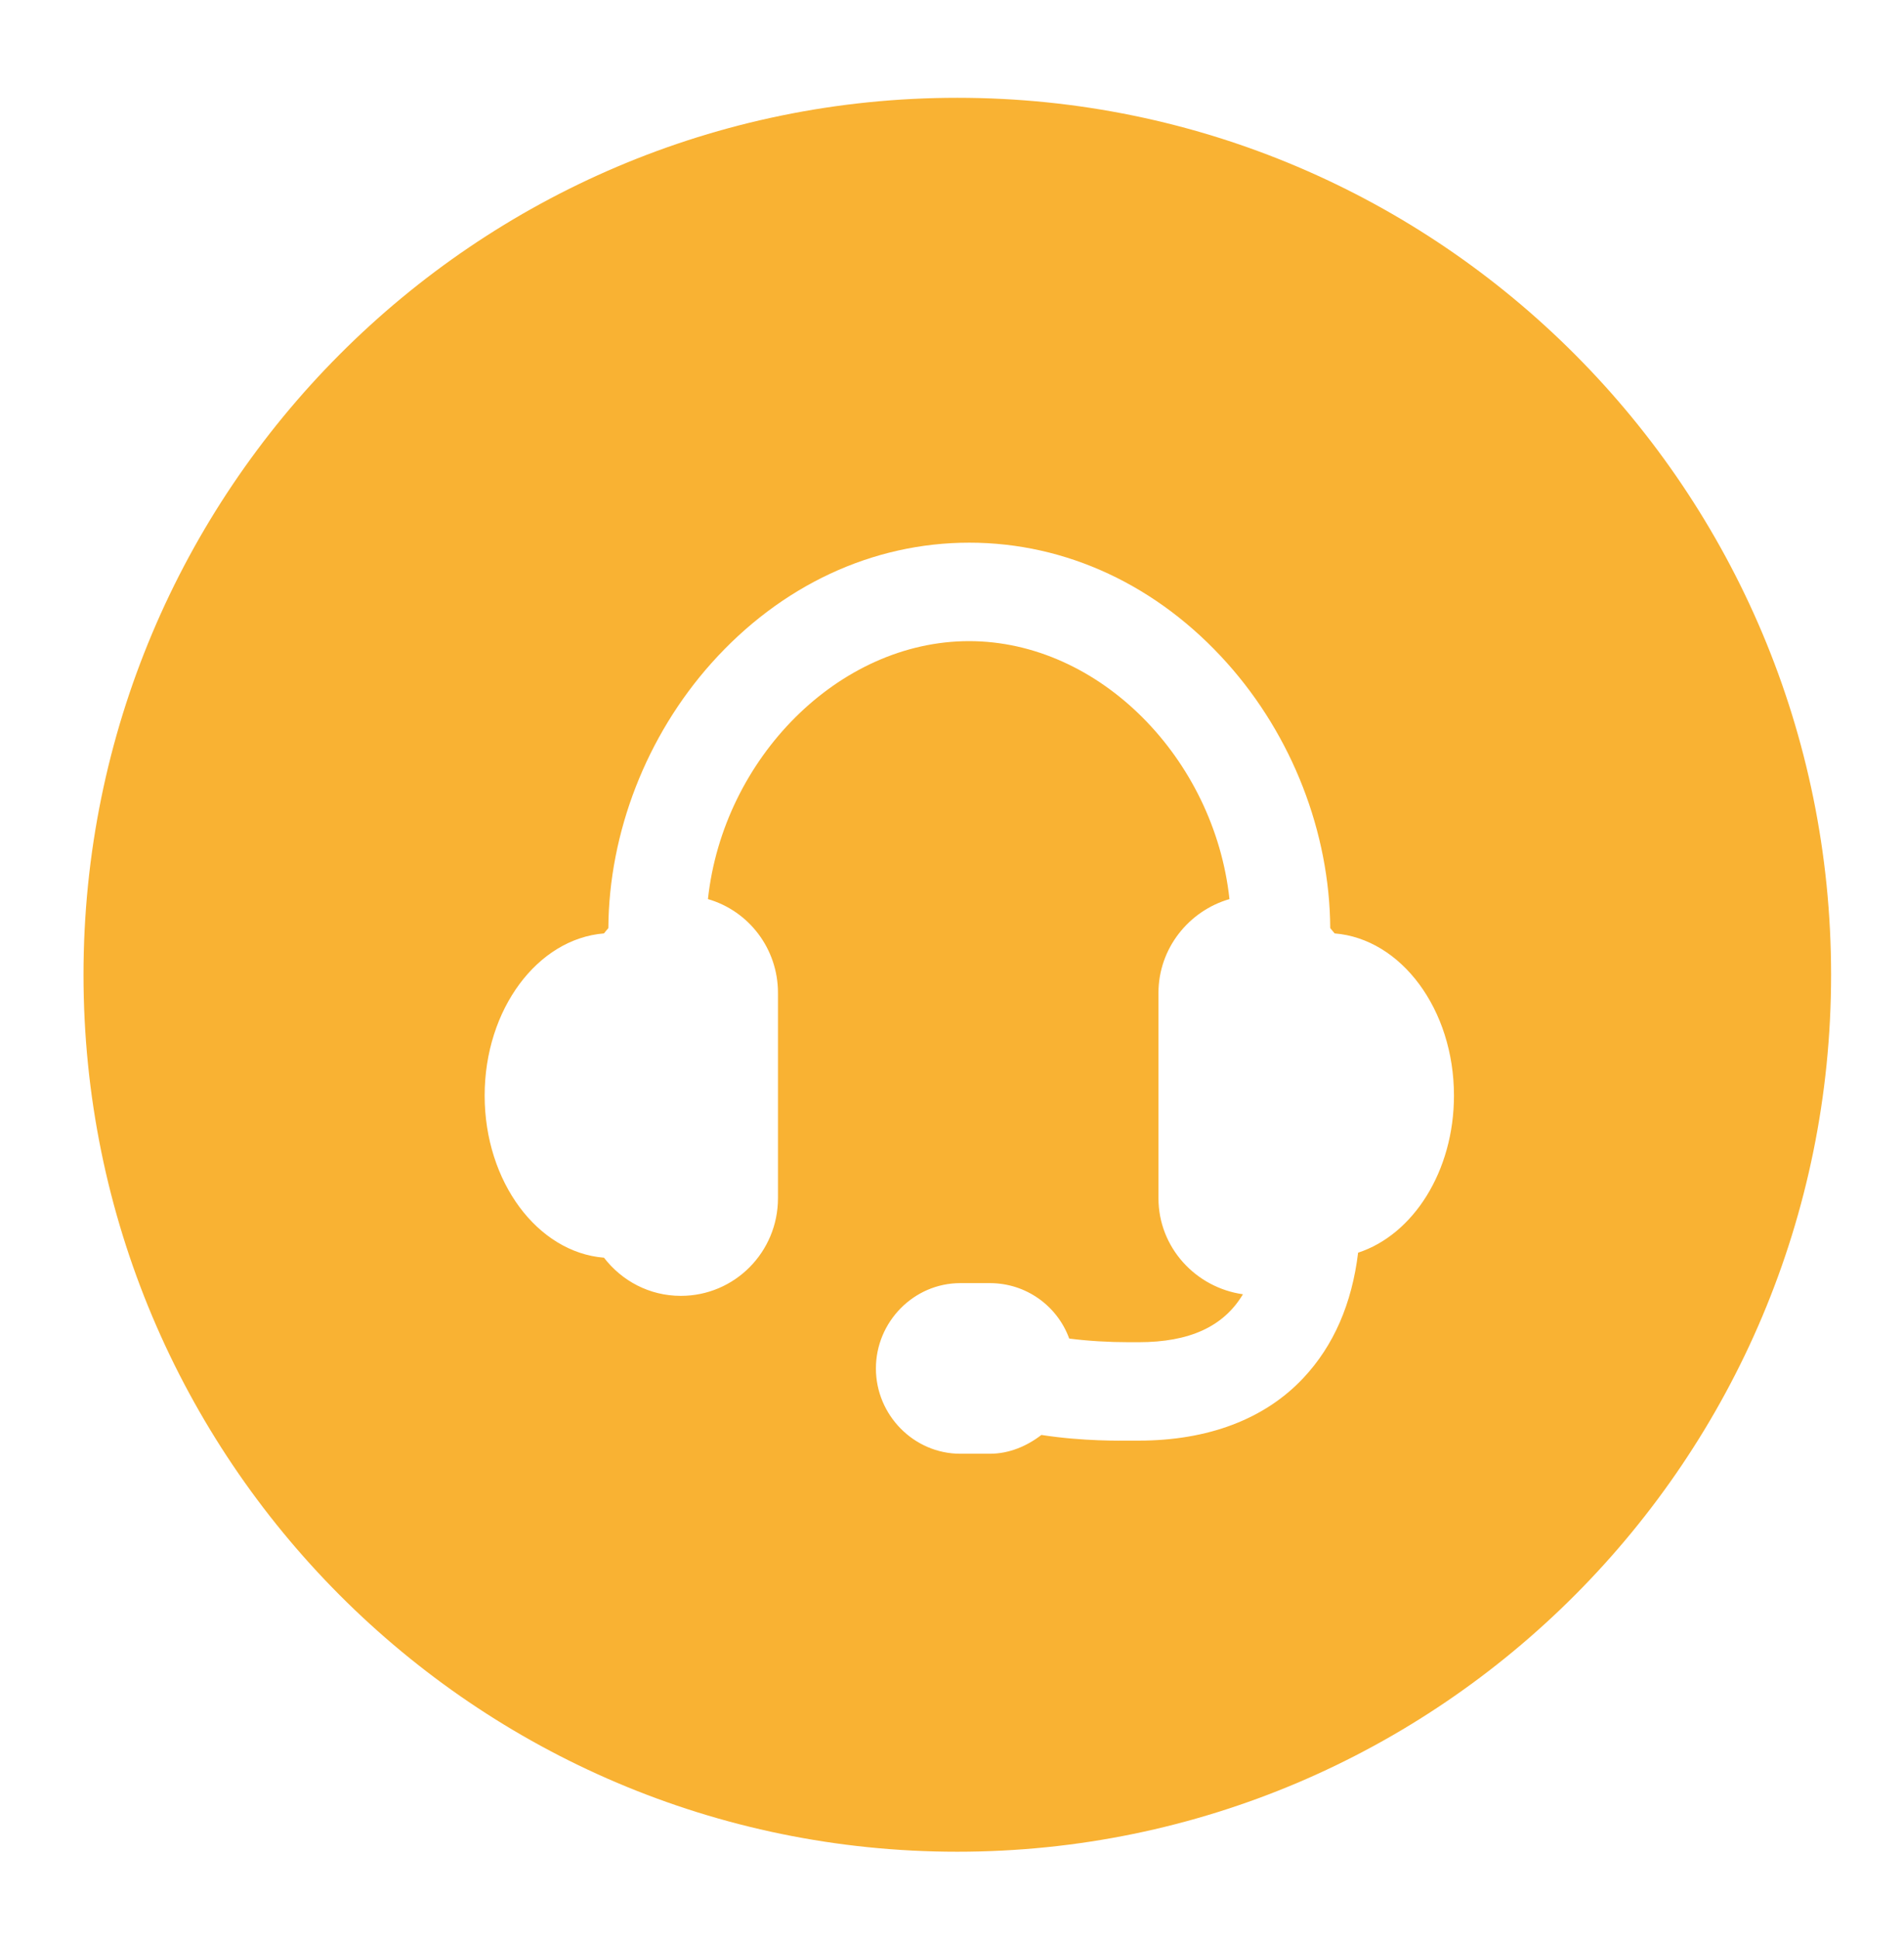
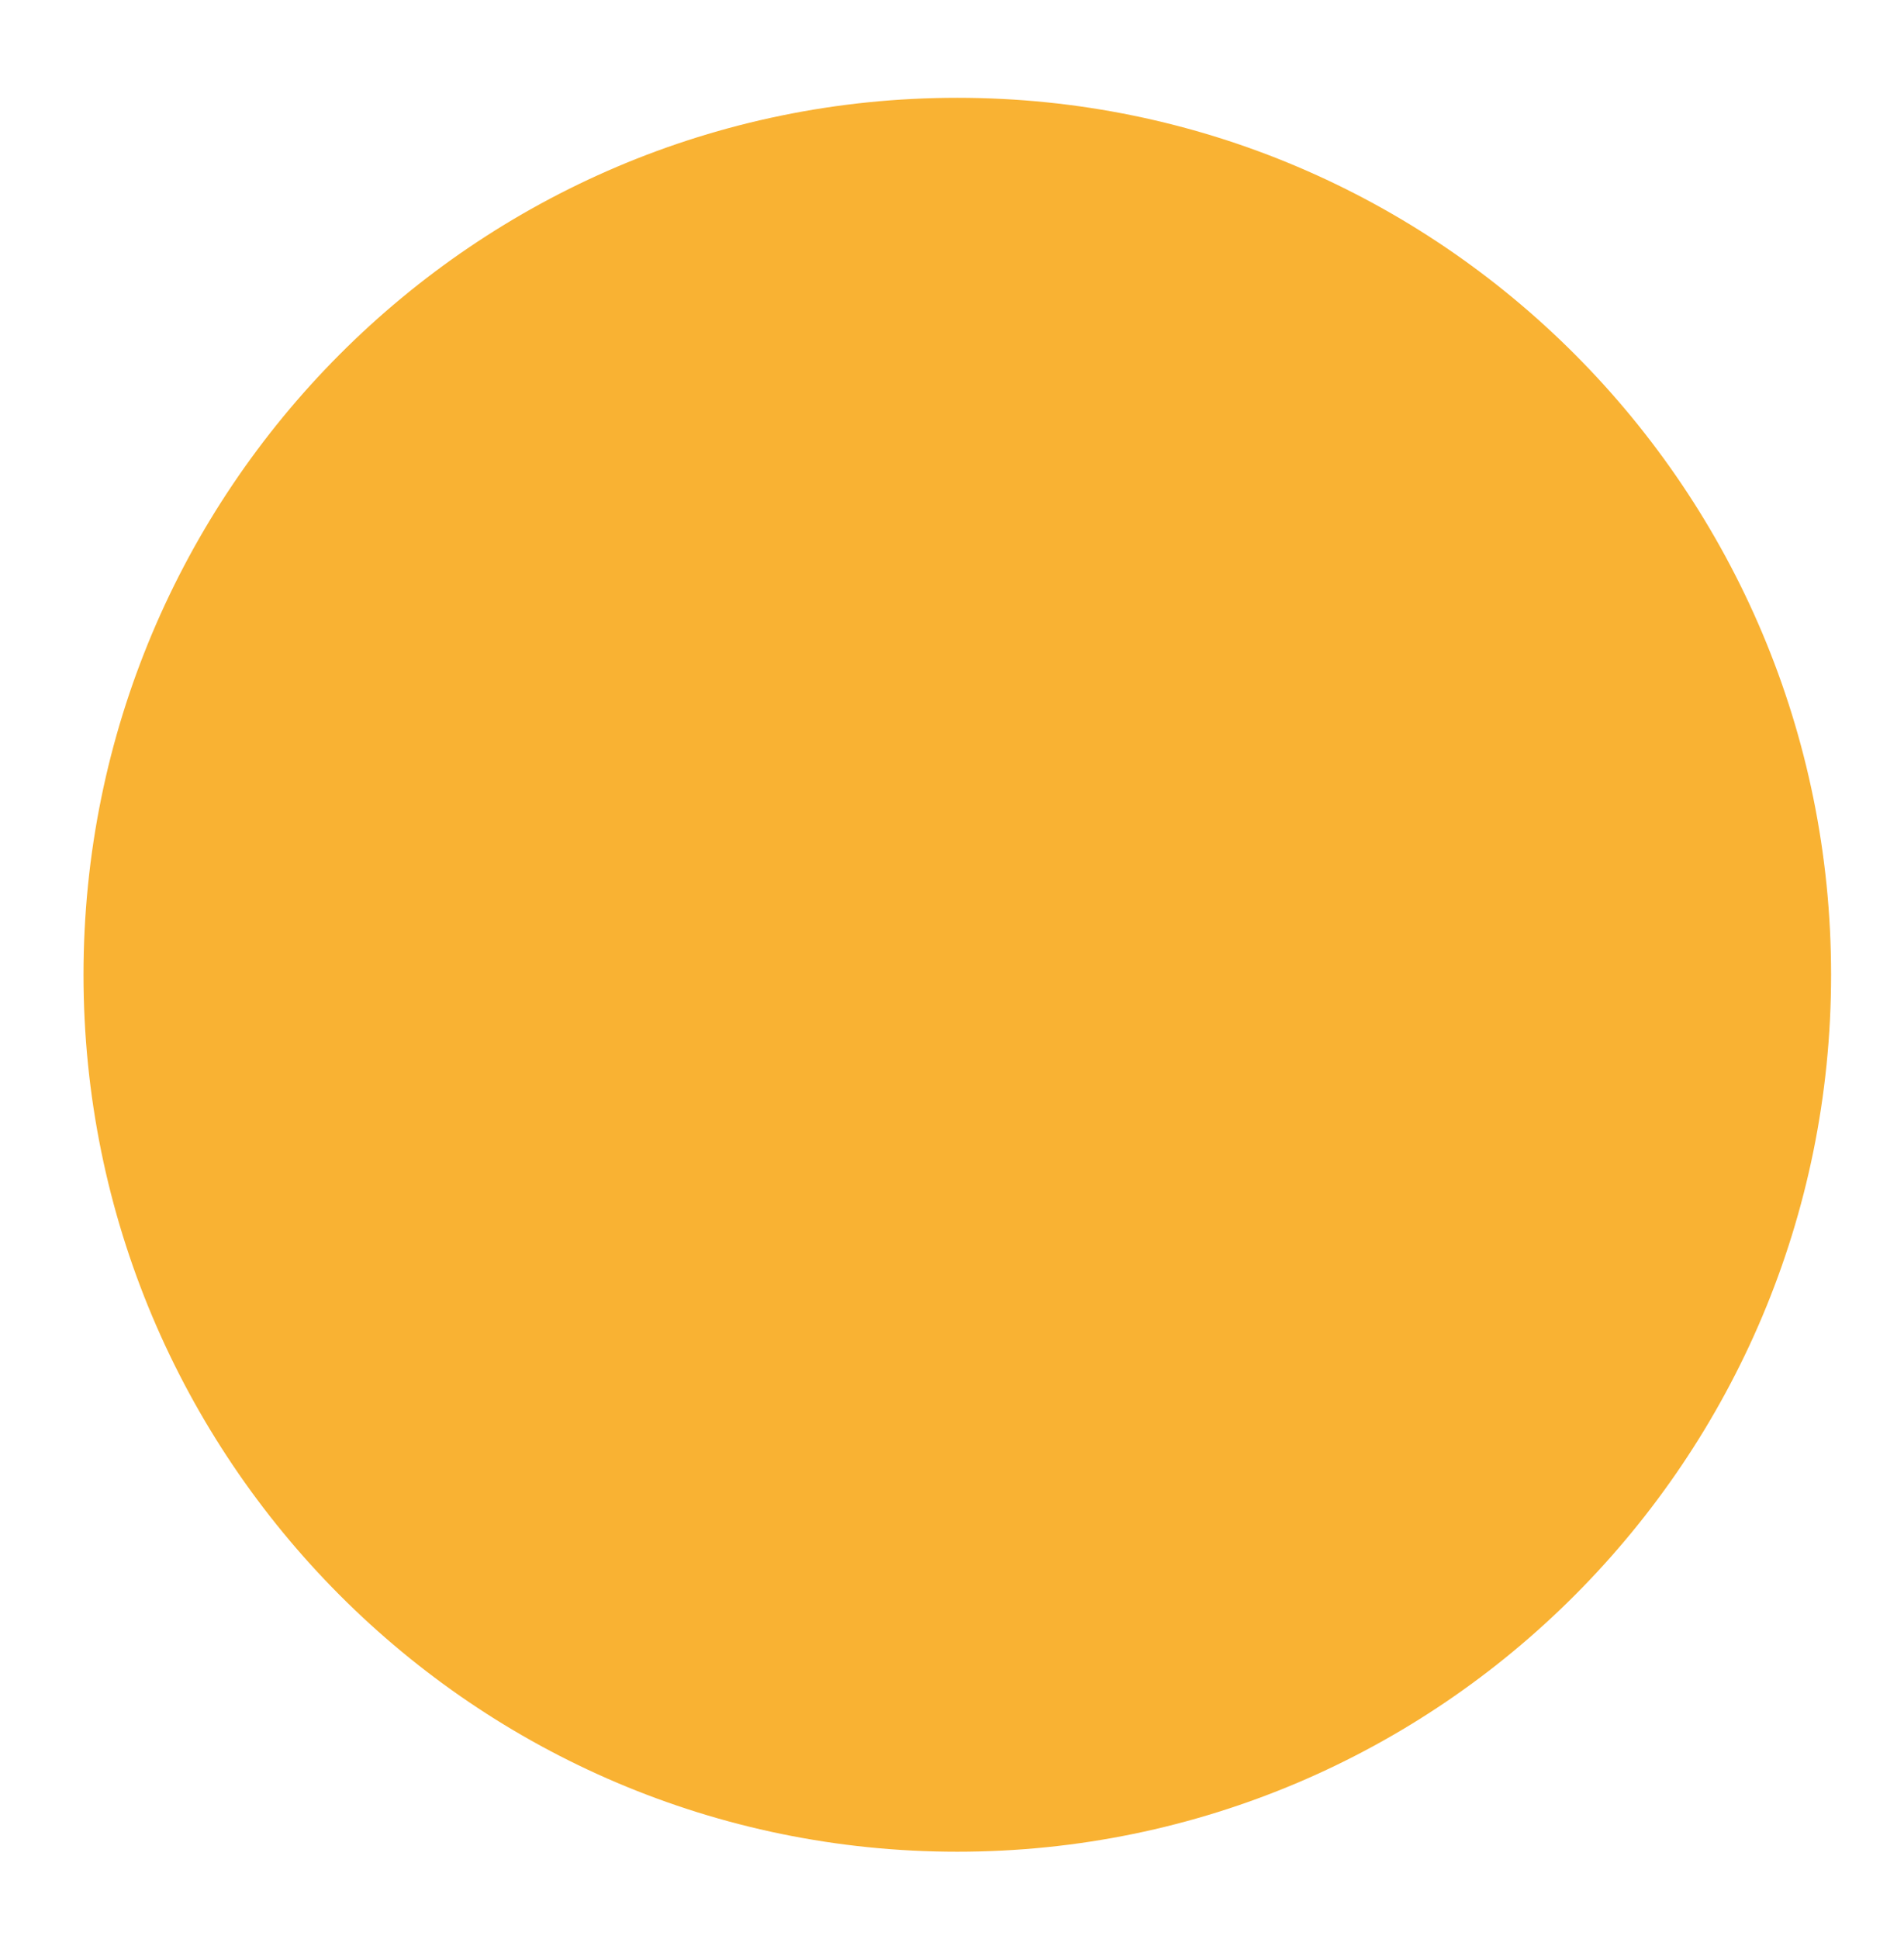
<svg xmlns="http://www.w3.org/2000/svg" width="55" height="56" viewBox="0 0 55 56" fill="none">
  <g filter="url(#filter0_d_553_391)">
    <path d="M27.653 50.646C41.593 50.646 52.894 39.309 52.894 25.323C52.894 11.338 41.593 0 27.653 0C13.713 0 2.412 11.338 2.412 25.323C2.412 39.309 13.713 50.646 27.653 50.646Z" fill="#F9B233" />
    <g clip-path="url(#clip0_553_391)">
-       <path d="M42 28.811C42 26.324 40.474 24.284 38.553 24.129C38.512 24.077 38.47 24.026 38.426 23.976C38.409 21.21 37.326 18.424 35.447 16.323C33.443 14.081 30.798 12.846 28 12.846C25.202 12.846 22.557 14.081 20.552 16.323C18.674 18.424 17.59 21.21 17.573 23.976C17.53 24.026 17.487 24.077 17.447 24.129C15.526 24.284 14 26.324 14 28.811C14 31.298 15.526 33.338 17.447 33.493C17.963 34.162 18.758 34.595 19.667 34.595C21.222 34.595 22.473 33.33 22.473 31.775V25.847C22.473 24.564 21.625 23.478 20.45 23.138C20.888 19.077 24.229 15.689 27.993 15.689C31.757 15.689 35.076 19.077 35.515 23.138C34.339 23.478 33.464 24.564 33.464 25.847V31.775C33.464 33.195 34.536 34.355 35.904 34.549C35.342 35.488 34.354 35.933 32.891 35.933H32.601C32.039 35.933 31.44 35.899 30.886 35.828C30.546 34.891 29.647 34.227 28.594 34.227H27.74C26.395 34.227 25.302 35.346 25.302 36.691C25.302 38.035 26.396 39.154 27.74 39.154H28.594C29.154 39.154 29.67 38.93 30.082 38.611C31.298 38.8 32.4 38.775 32.601 38.775H32.891C34.886 38.775 36.533 38.16 37.653 36.963C38.524 36.033 39.052 34.825 39.231 33.348C40.821 32.829 42 30.997 42 28.811Z" fill="white" />
-     </g>
+       </g>
  </g>
  <defs>
    <filter id="filter0_d_553_391" x="0.798" y="0" width="53.71" height="55.084" filterUnits="userSpaceOnUse" color-interpolation-filters="sRGB">
      <feFlood flood-opacity="0" result="BackgroundImageFix" />
      <feColorMatrix in="SourceAlpha" type="matrix" values="0 0 0 0 0 0 0 0 0 0 0 0 0 0 0 0 0 0 127 0" result="hardAlpha" />
      <feOffset dy="2.824" />
      <feGaussianBlur stdDeviation="0.807" />
      <feColorMatrix type="matrix" values="0 0 0 0 0.247 0 0 0 0 0.247 0 0 0 0 0.247 0 0 0 0.302 0" />
      <feBlend mode="normal" in2="BackgroundImageFix" result="effect1_dropShadow_553_391" />
      <feBlend mode="normal" in="SourceGraphic" in2="effect1_dropShadow_553_391" result="shape" />
    </filter>
    <clipPath id="clip0_553_391">
-       <rect width="28" height="28" fill="white" transform="translate(14 12)" />
-     </clipPath>
+       </clipPath>
  </defs>
</svg>